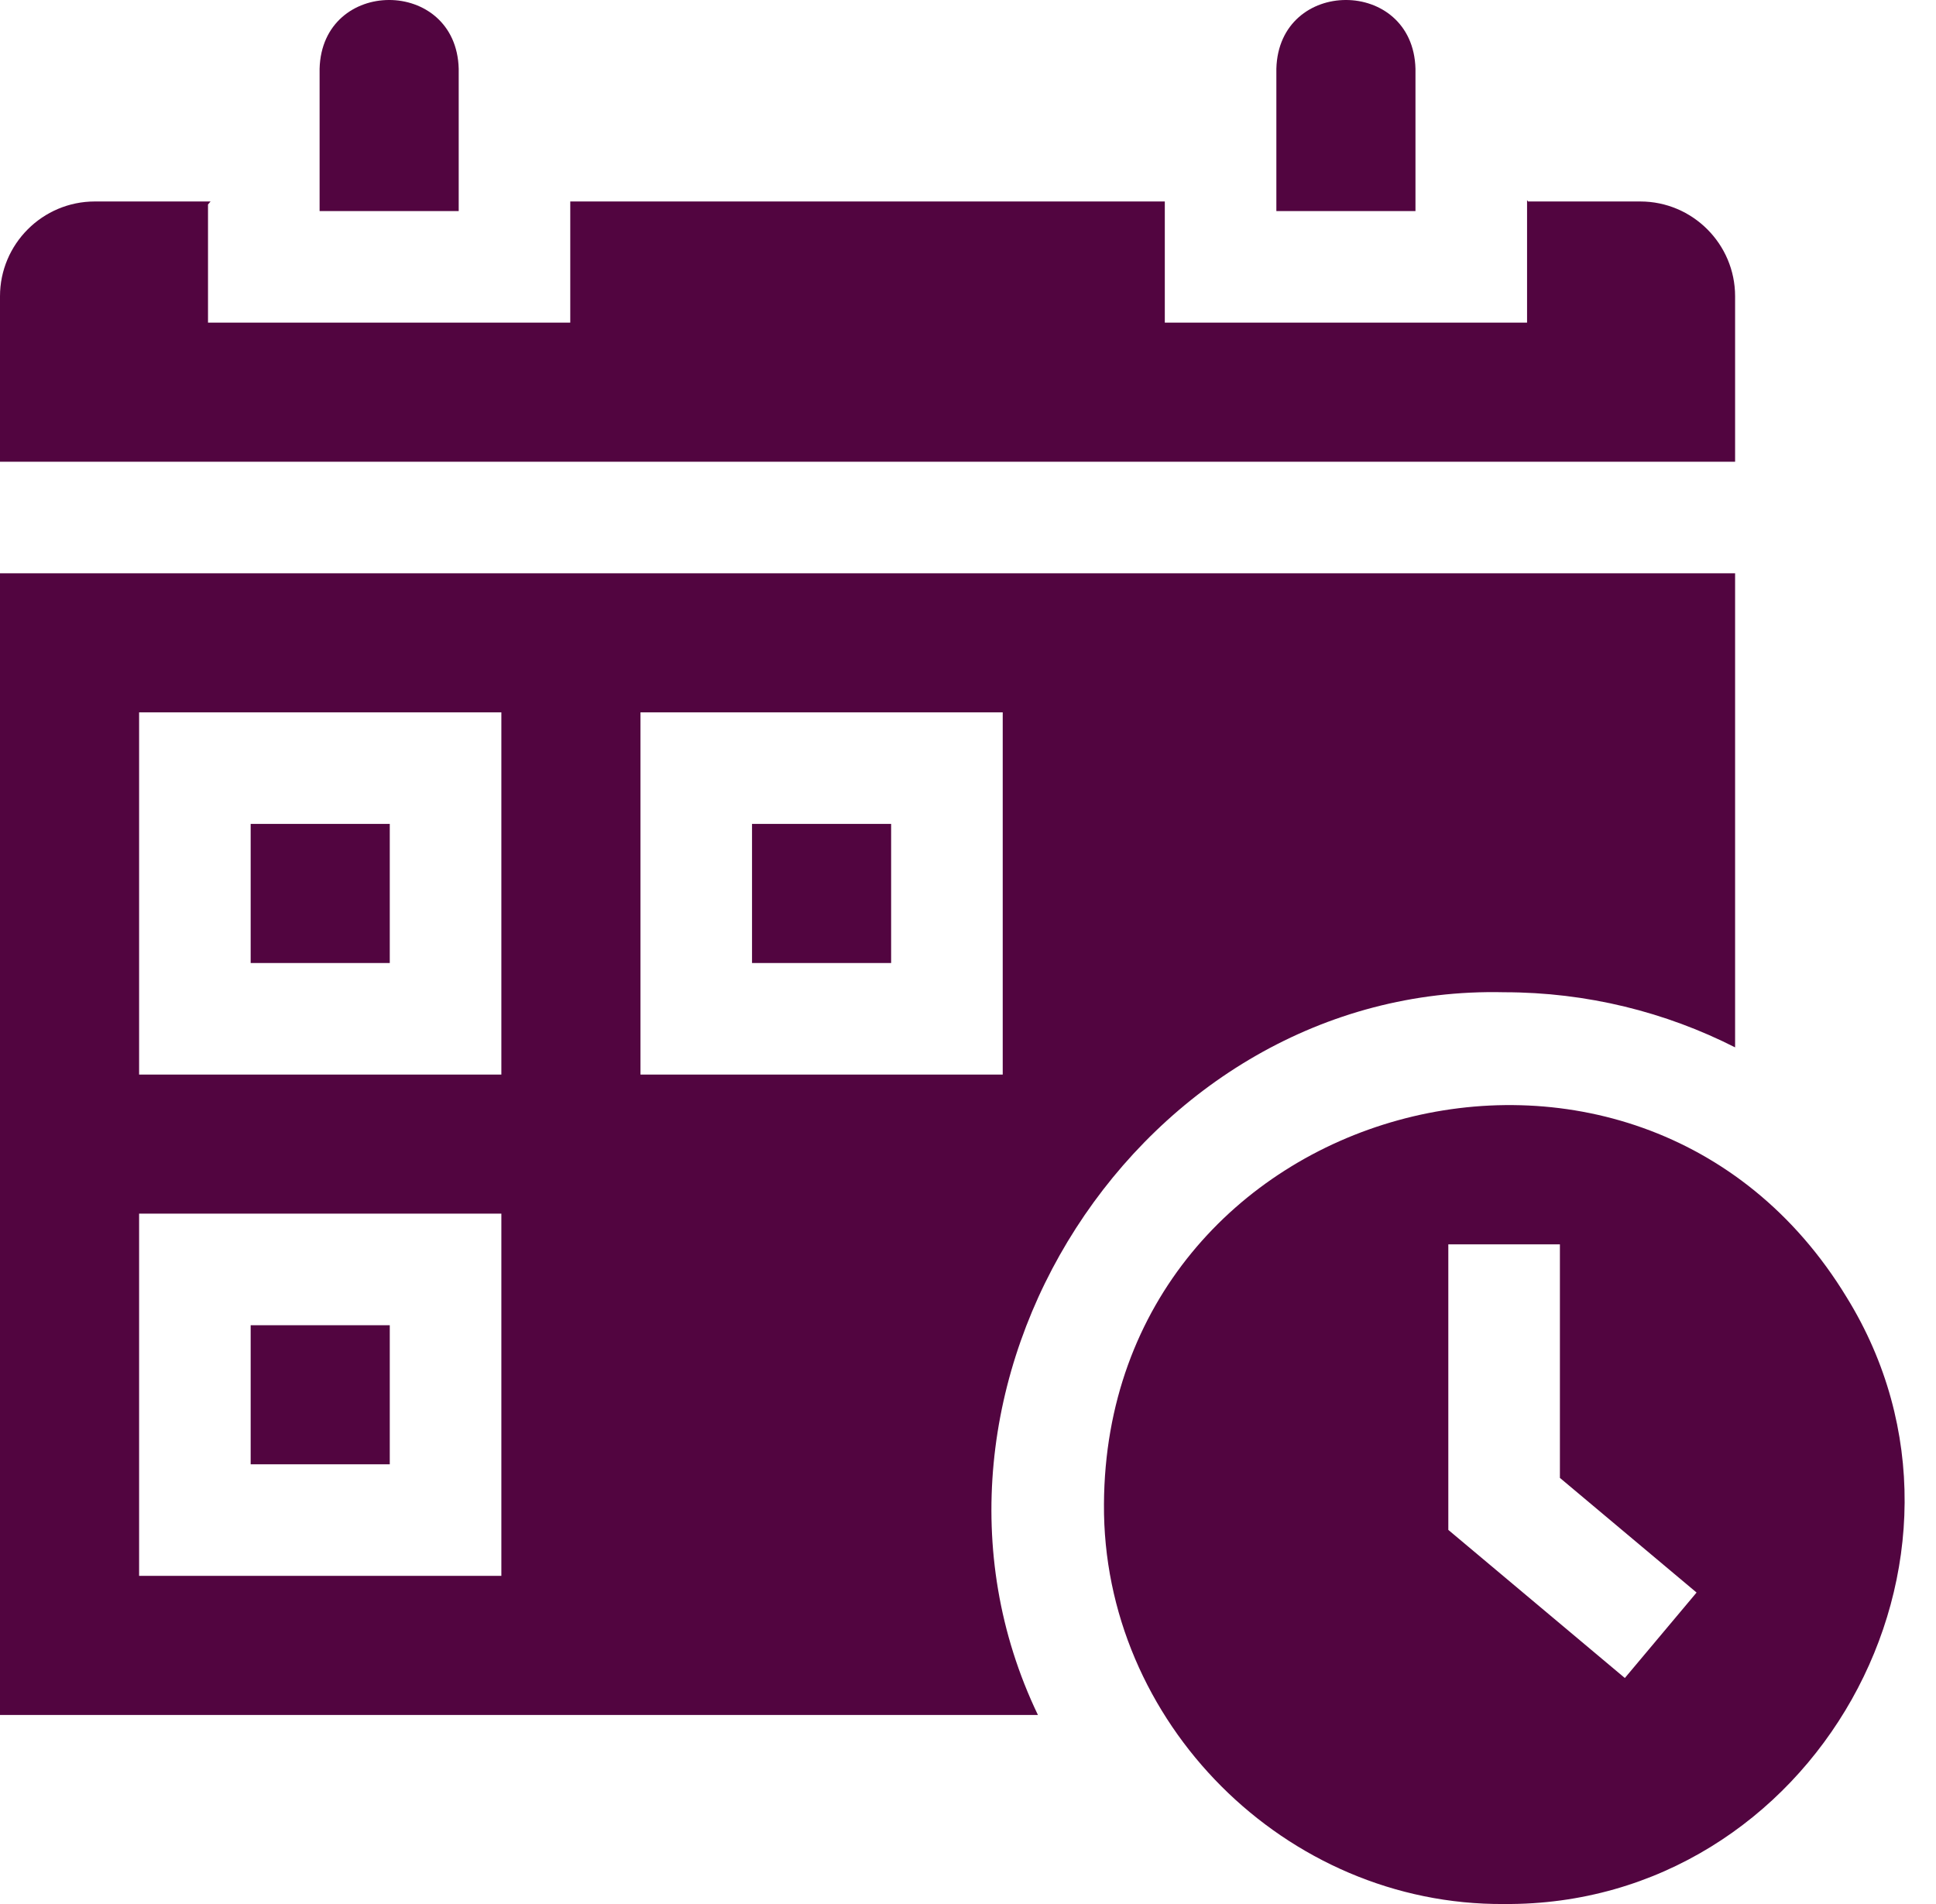
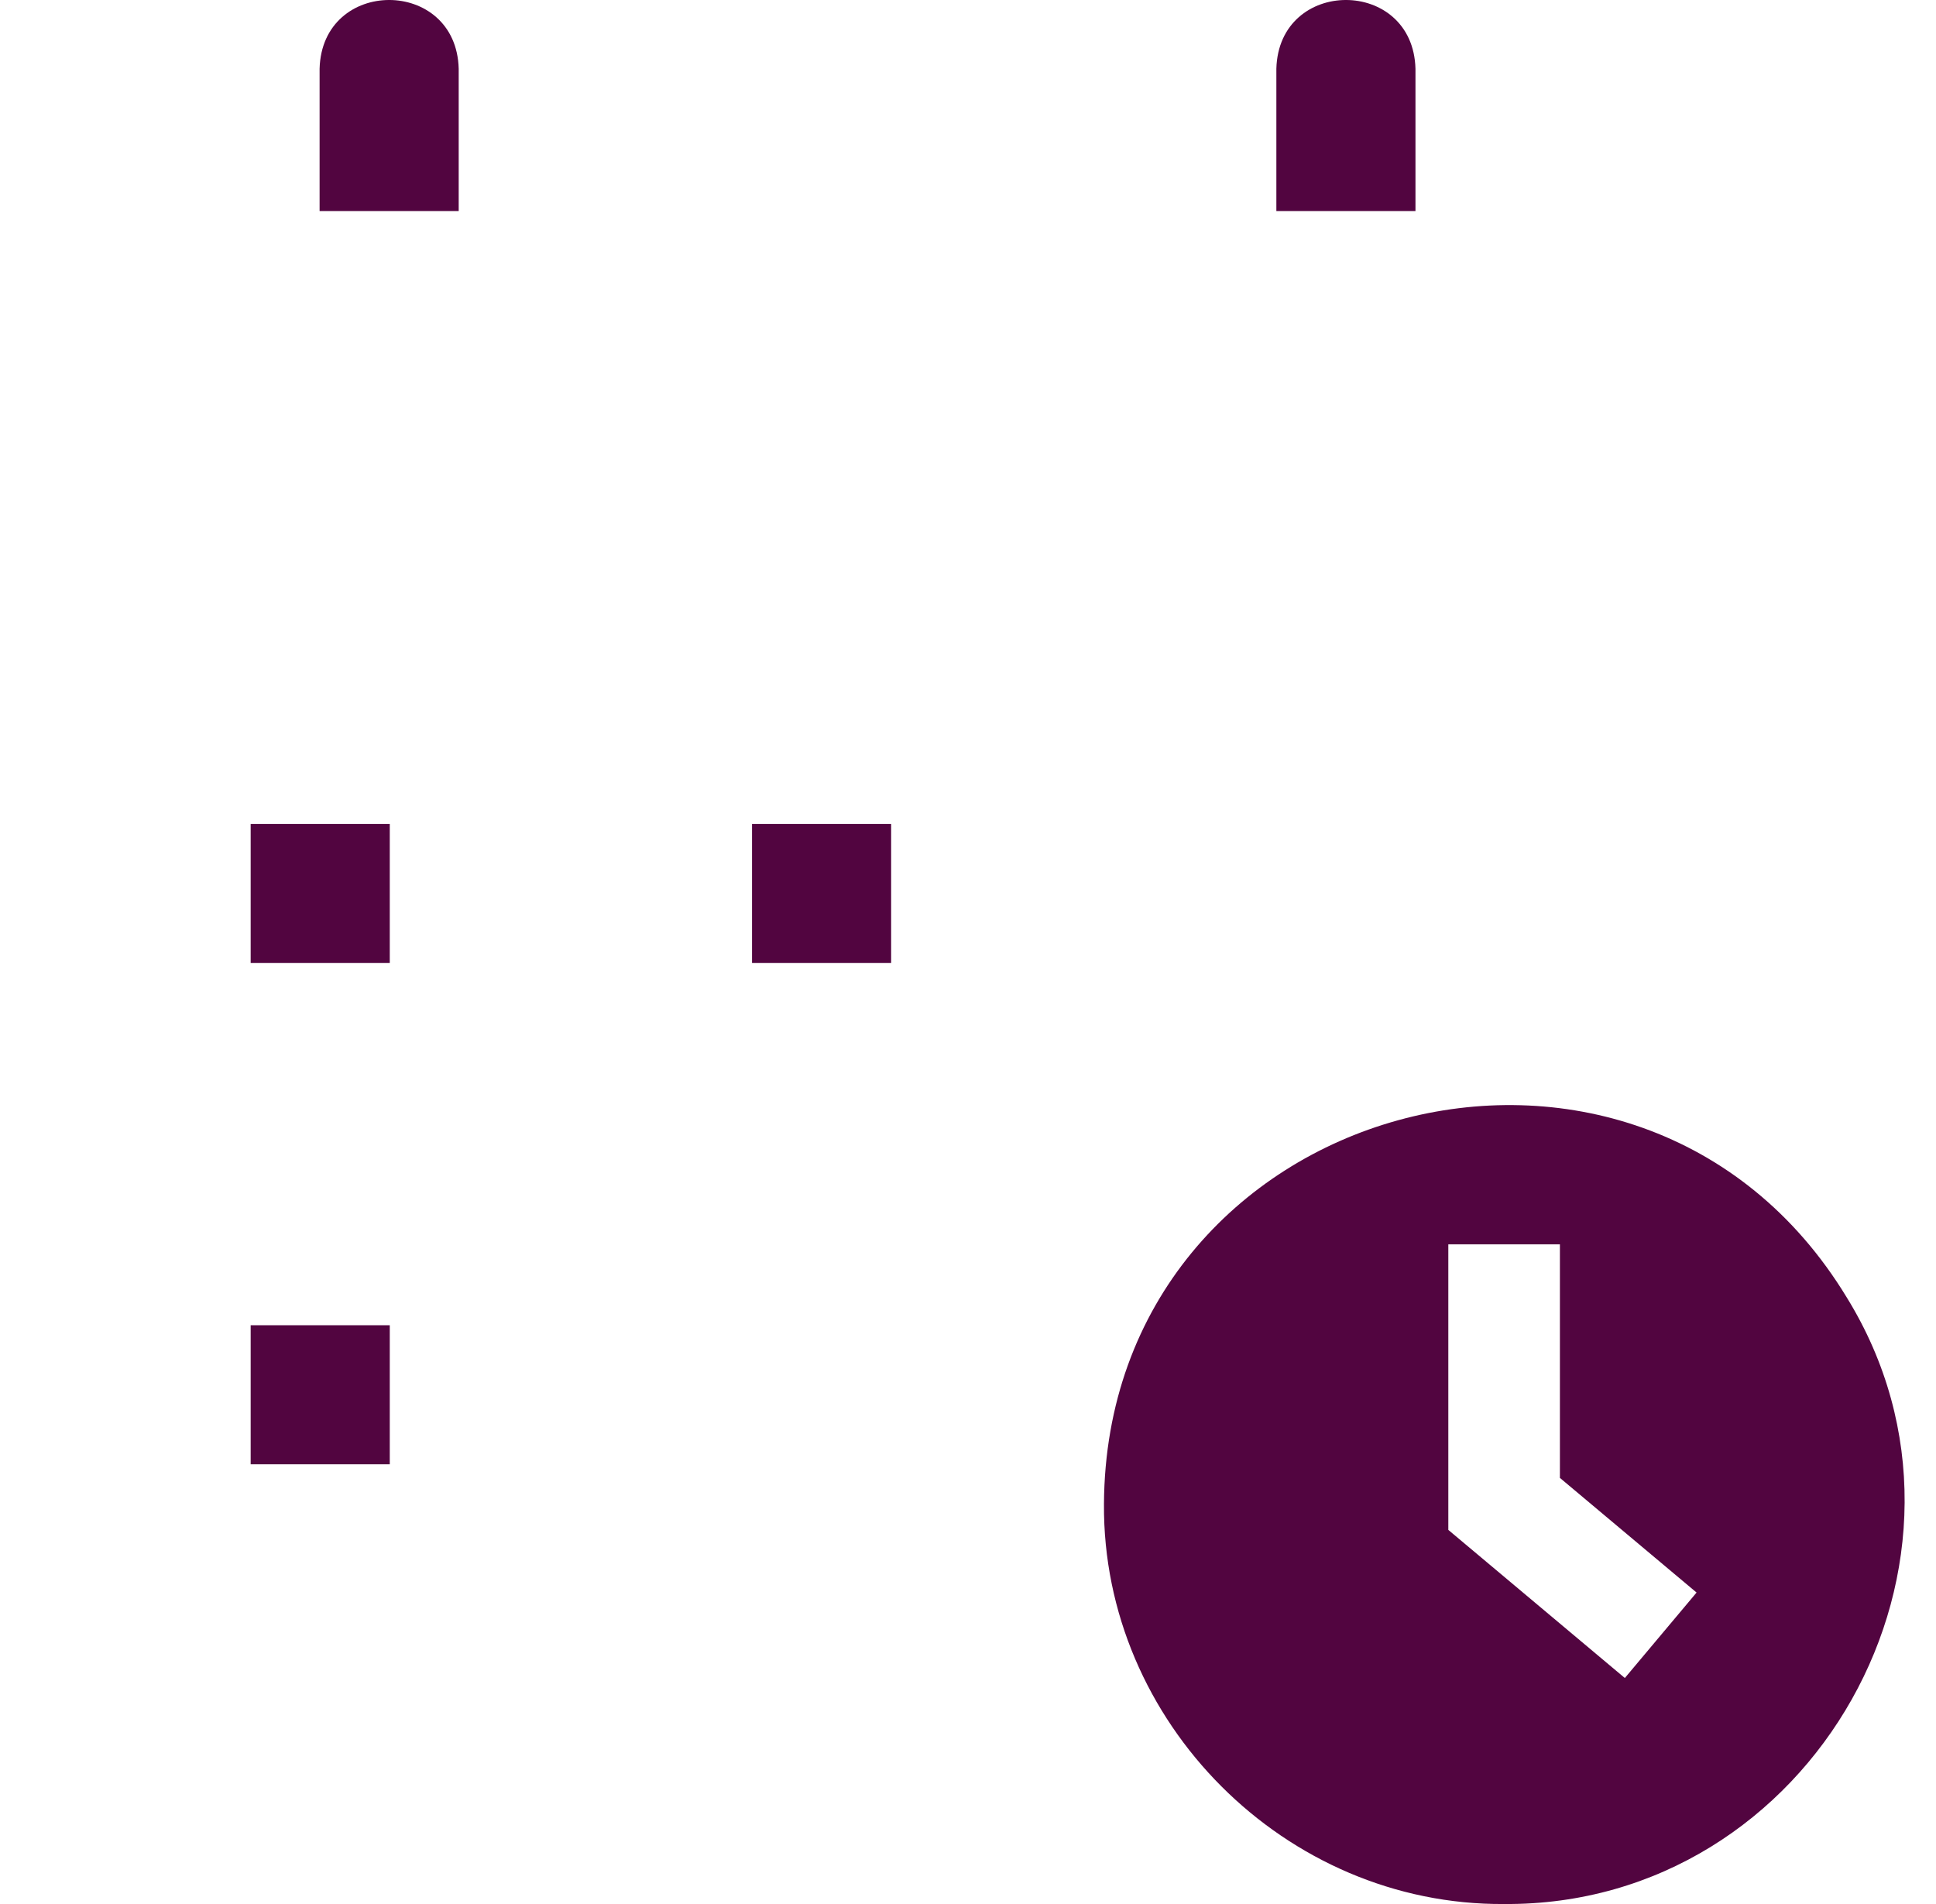
<svg xmlns="http://www.w3.org/2000/svg" width="61" height="60" viewBox="0 0 61 60" fill="none">
-   <path d="M47.392 31.268C50.009 31.268 52.482 31.895 54.67 33.005V18.066H0V54.042H32.703C27.777 43.773 35.927 31.001 47.392 31.268ZM15.797 49.659H4.383V38.245H15.797V49.659ZM15.797 33.862H4.383V22.448H15.797V33.862ZM20.18 22.448H31.594V33.862H20.18V22.448ZM54.67 9.336C54.67 7.69 53.33 6.349 51.682 6.349H48.148L48.115 6.309V10.167H36.701V6.349H17.968V10.167H6.554V6.444L6.634 6.349H2.988C1.341 6.349 0 7.69 0 9.336V14.55H54.67V9.336Z" fill="#520540" />
  <path d="M14.453 2.167C14.377 -0.723 10.146 -0.722 10.07 2.167V6.652H14.453V2.167ZM44.599 2.167C44.523 -0.723 40.292 -0.722 40.216 2.167V6.652H44.599V2.167ZM58.186 40.882C51.613 30.062 34.855 34.655 34.784 47.392C34.733 54.263 40.497 60.049 47.392 60C57.134 60.071 63.264 49.105 58.186 40.882ZM51.196 52.878L45.634 48.211V39.213H49.15V46.572L53.456 50.185L51.196 52.878ZM7.898 25.964H12.281V30.347H7.898V25.964ZM23.695 25.964H28.078V30.347H23.695V25.964ZM7.898 41.761H12.281V46.144H7.898V41.761Z" fill="#520540" />
</svg>